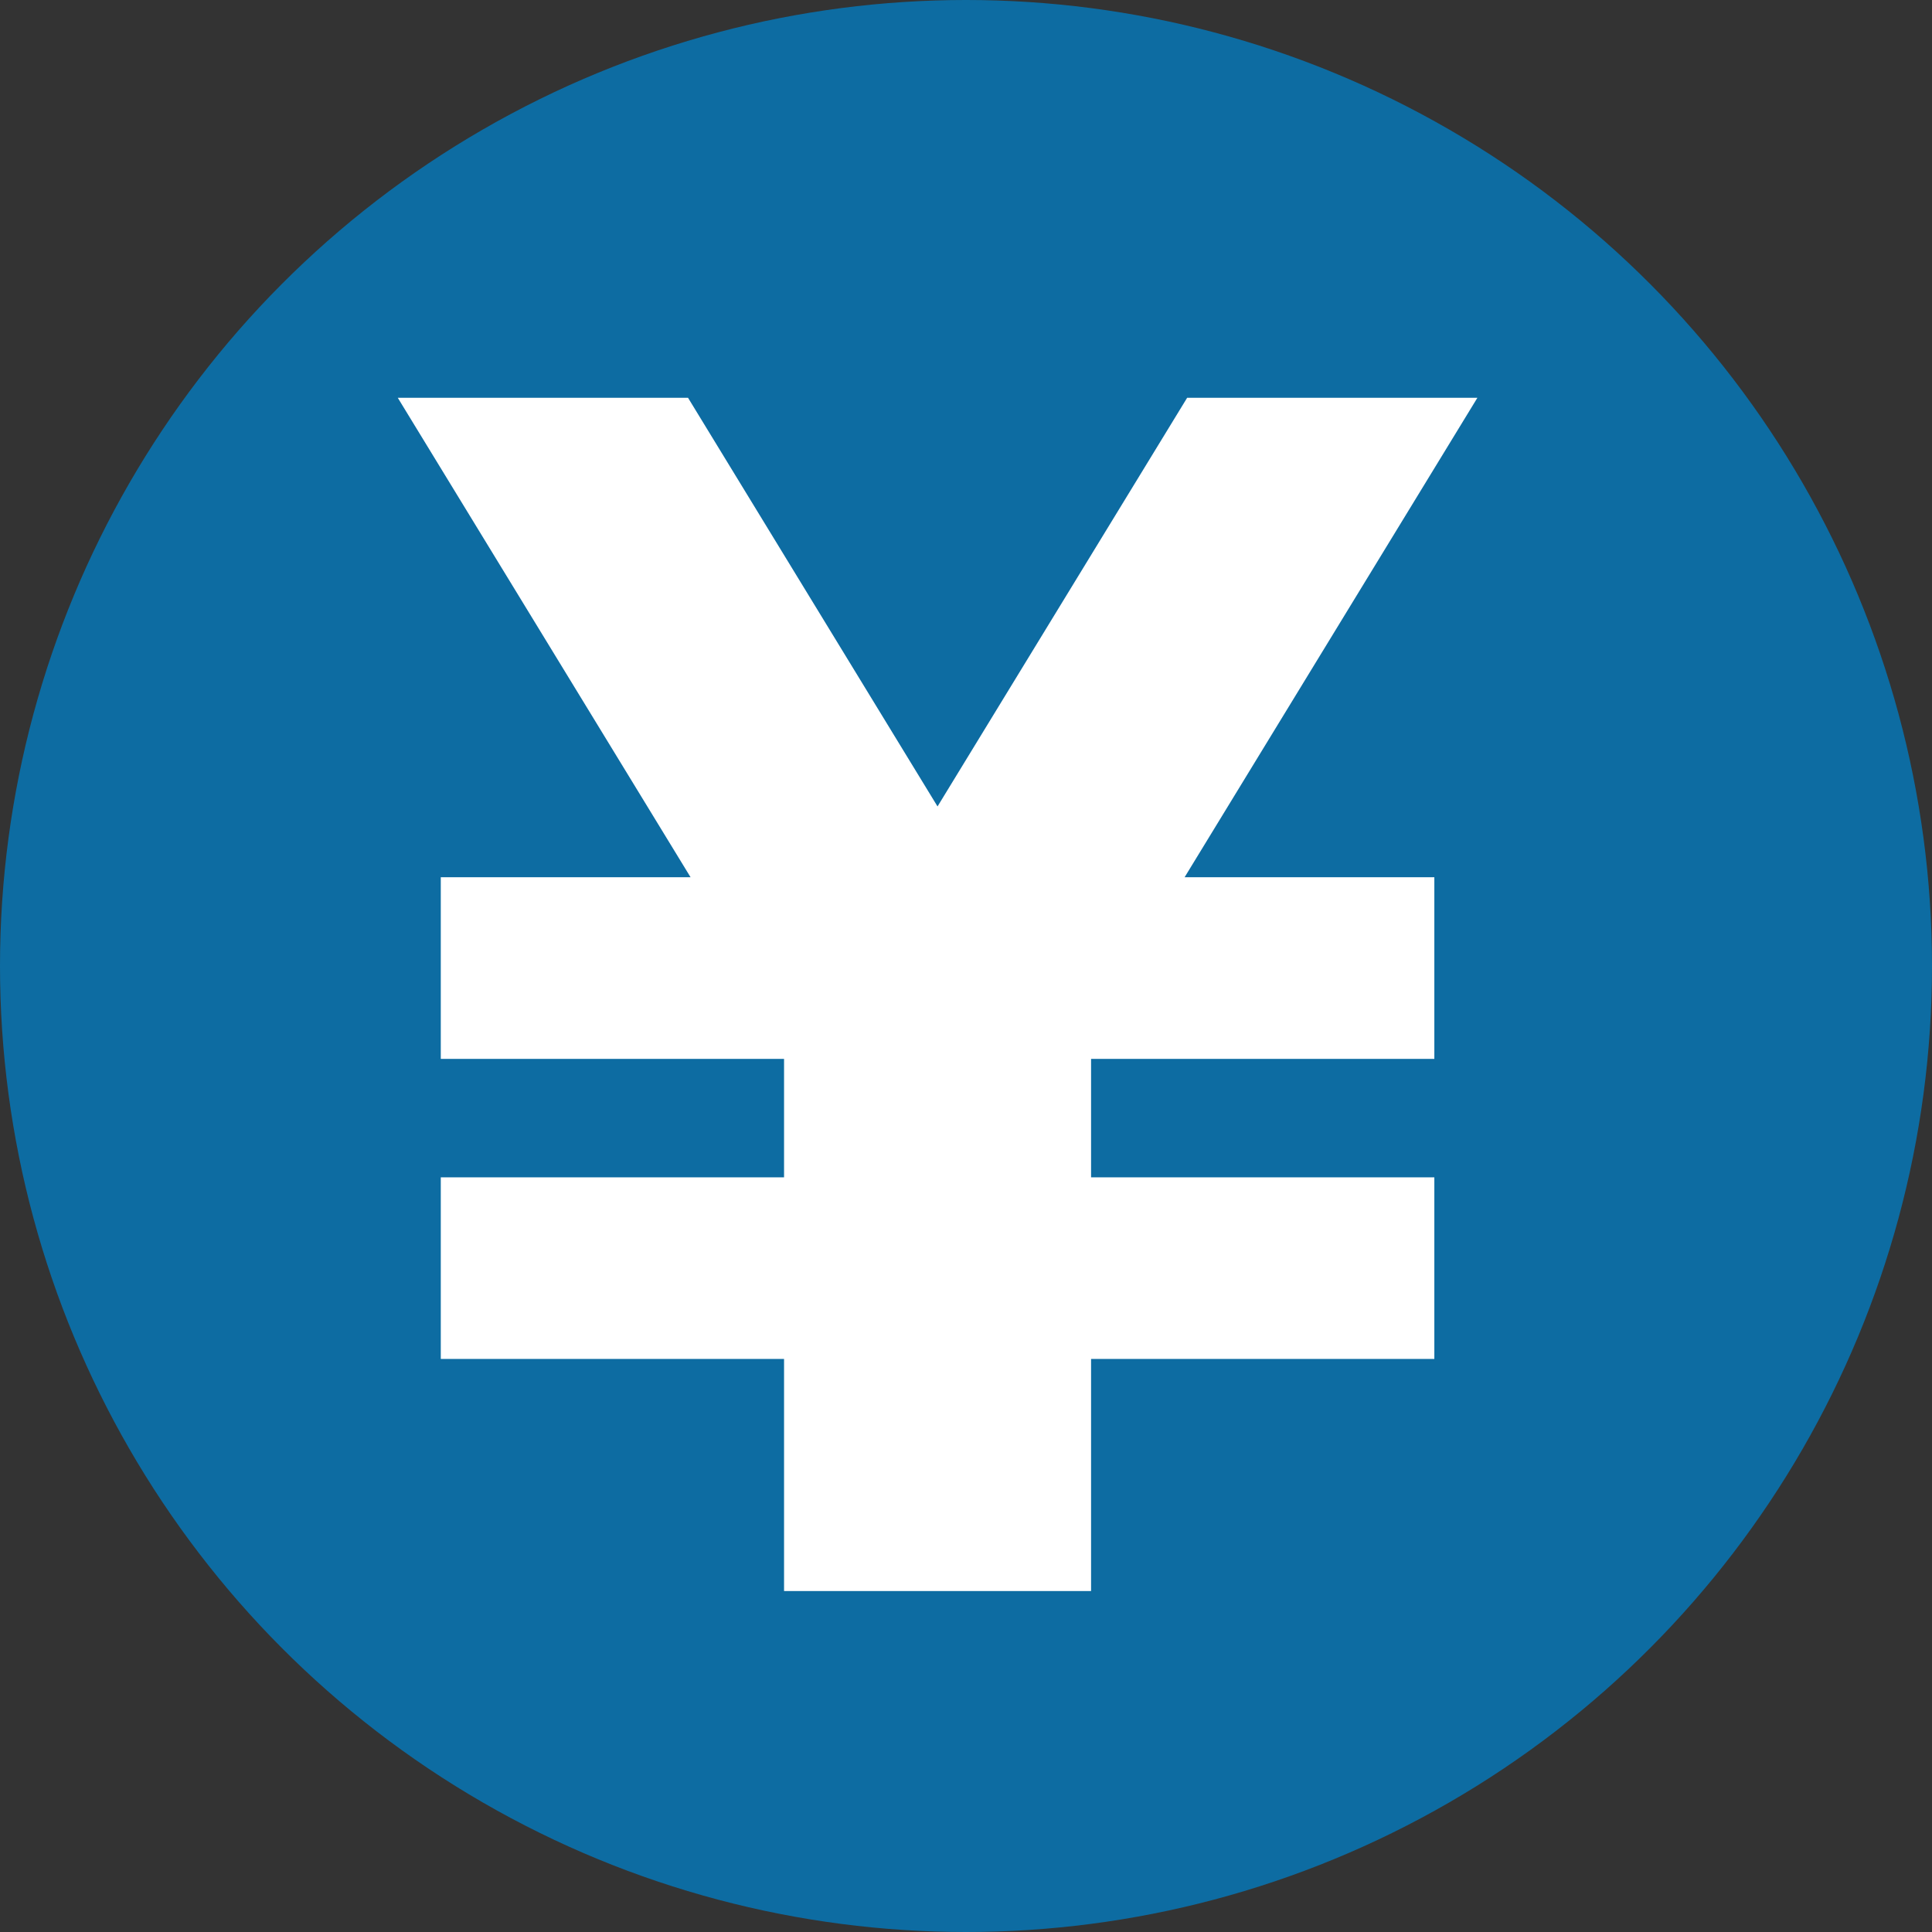
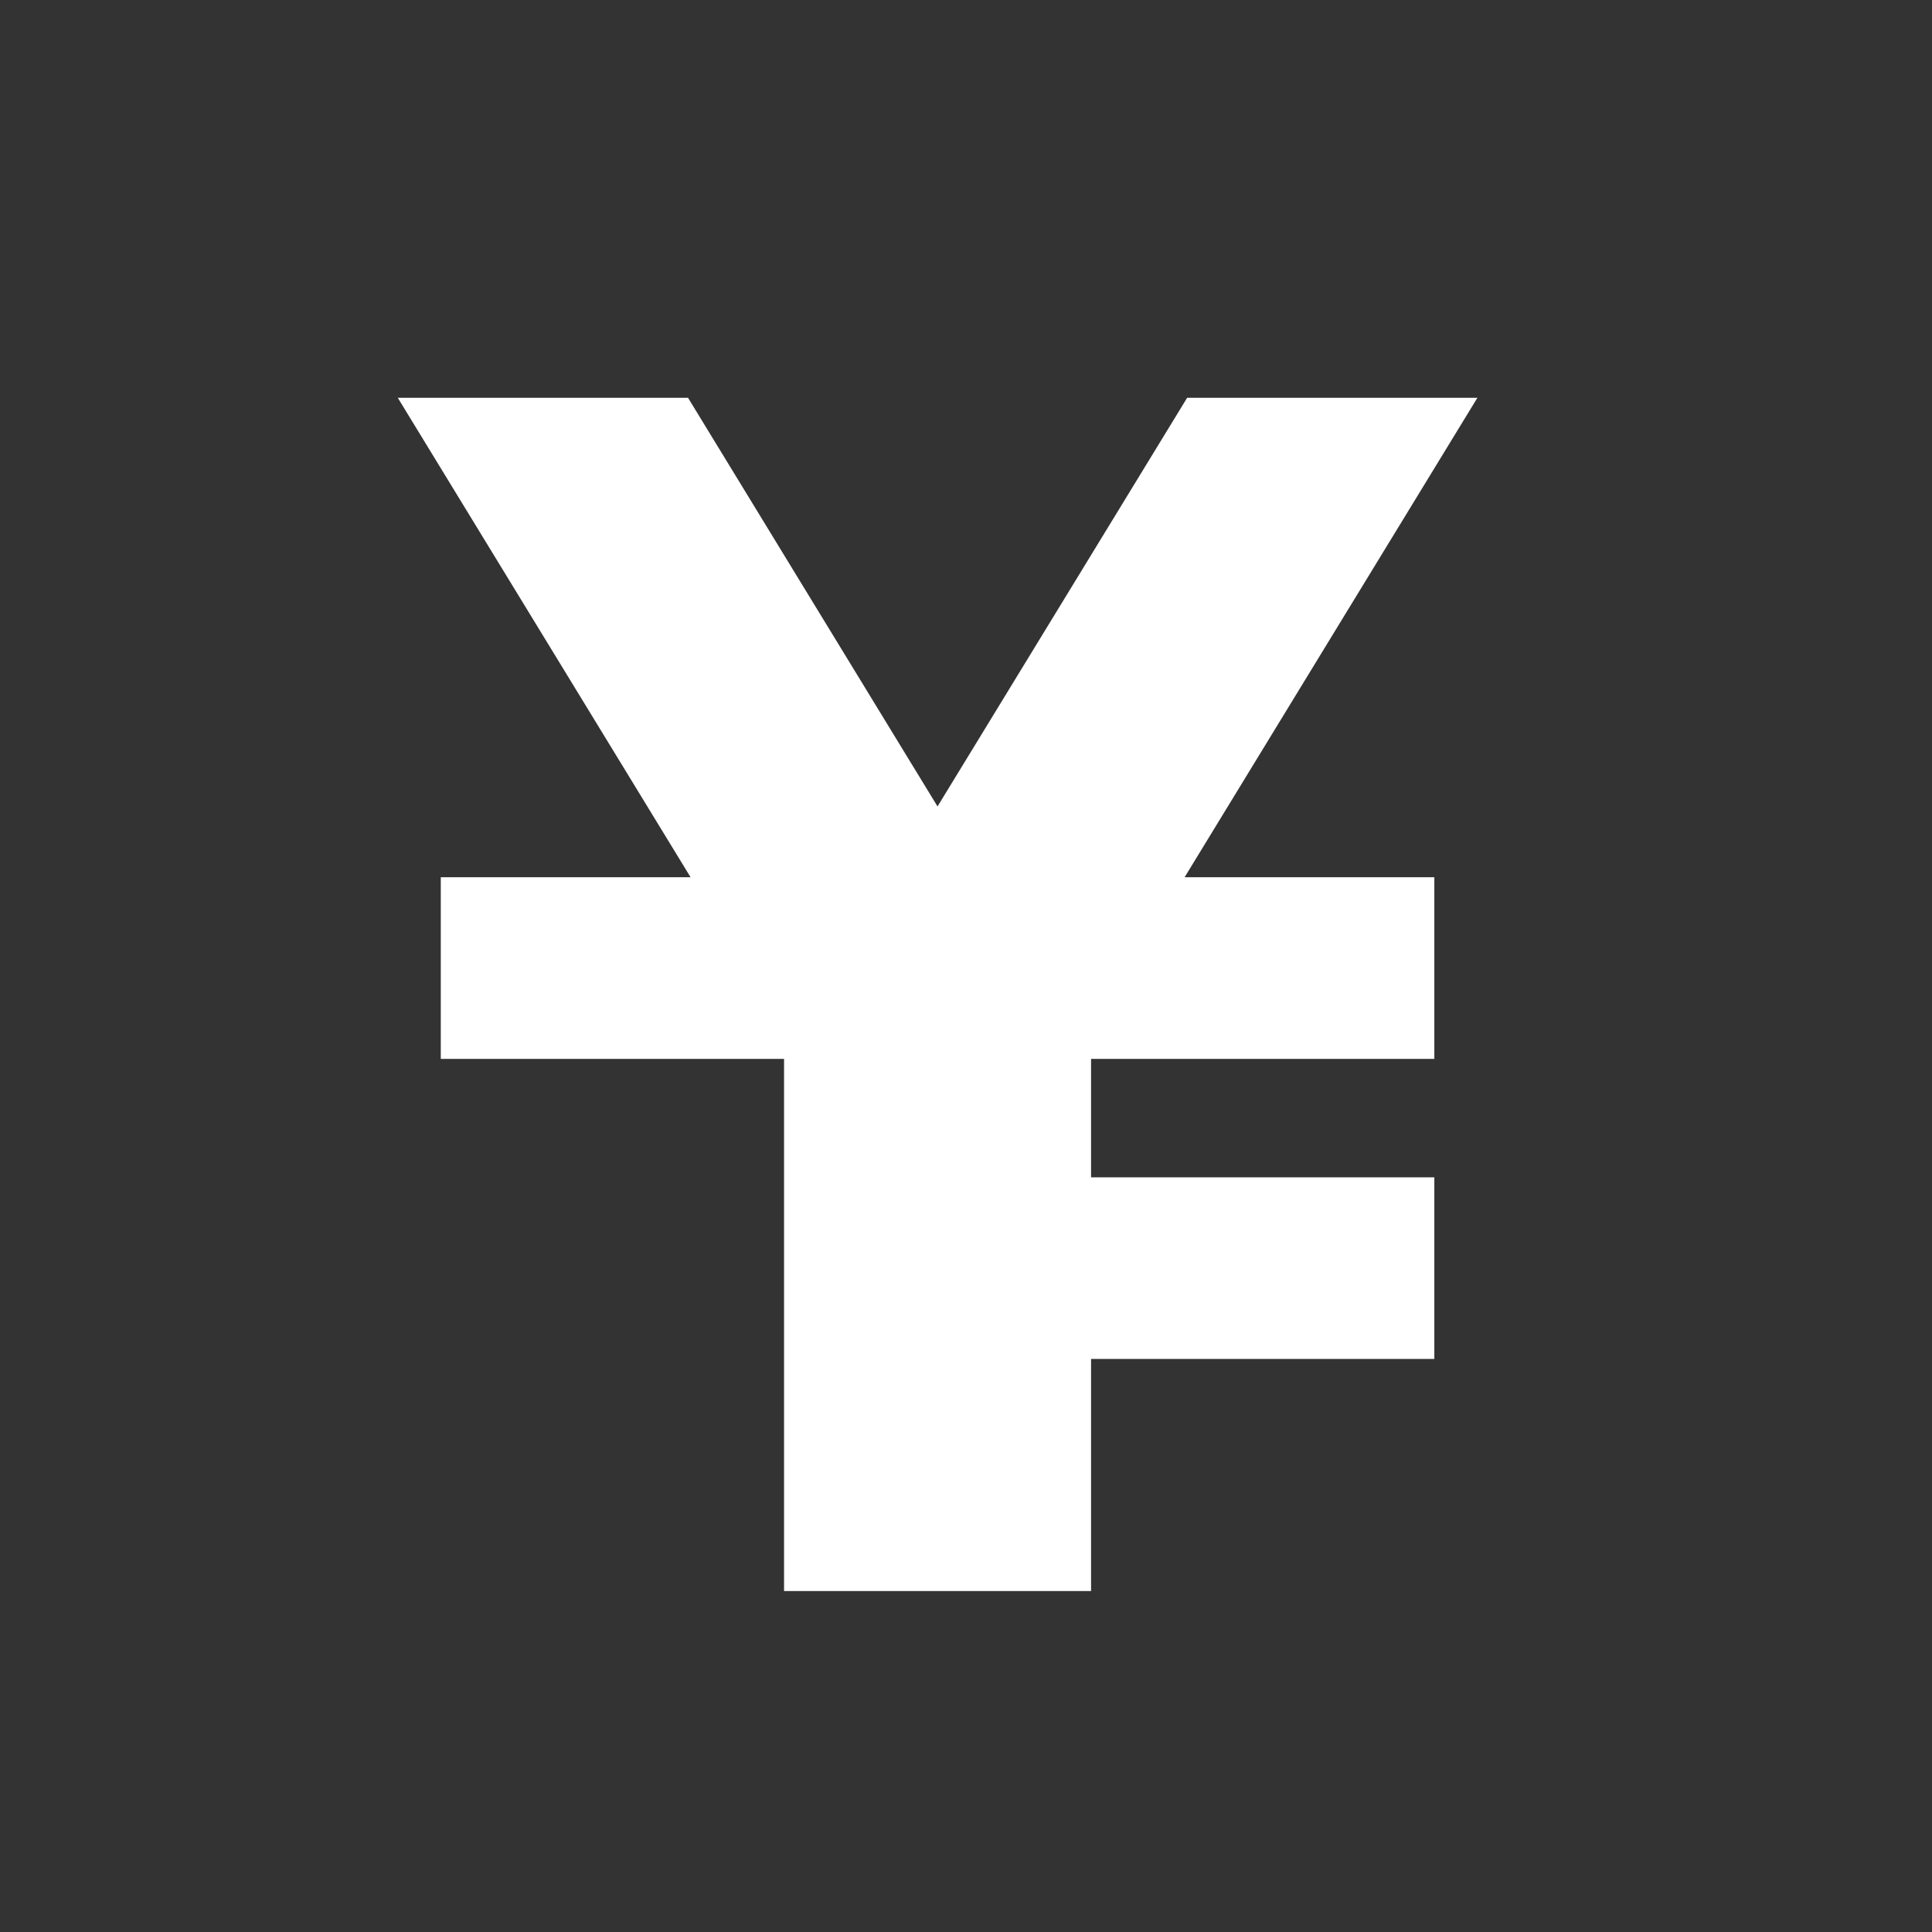
<svg xmlns="http://www.w3.org/2000/svg" width="34" height="34" viewBox="0 0 34 34" fill="none">
  <rect x="0" y="0" width="34" height="34" fill="#333333" stroke="none" />
-   <circle cx="17" cy="17" r="17" fill="#0D6CA2" />
-   <path d="M26 7H20.892L16.499 14.192L12.108 7H7L12.153 15.438H7.757V18.635H13.798V20.719H7.757V23.915H13.798V28H14.303H18.697H19.201V23.915H25.242V20.719H19.201V18.635H25.242V15.438H20.847L26 7Z" fill="white" />
+   <path d="M26 7H20.892L16.499 14.192L12.108 7H7L12.153 15.438H7.757V18.635H13.798V20.719V23.915H13.798V28H14.303H18.697H19.201V23.915H25.242V20.719H19.201V18.635H25.242V15.438H20.847L26 7Z" fill="white" />
</svg>